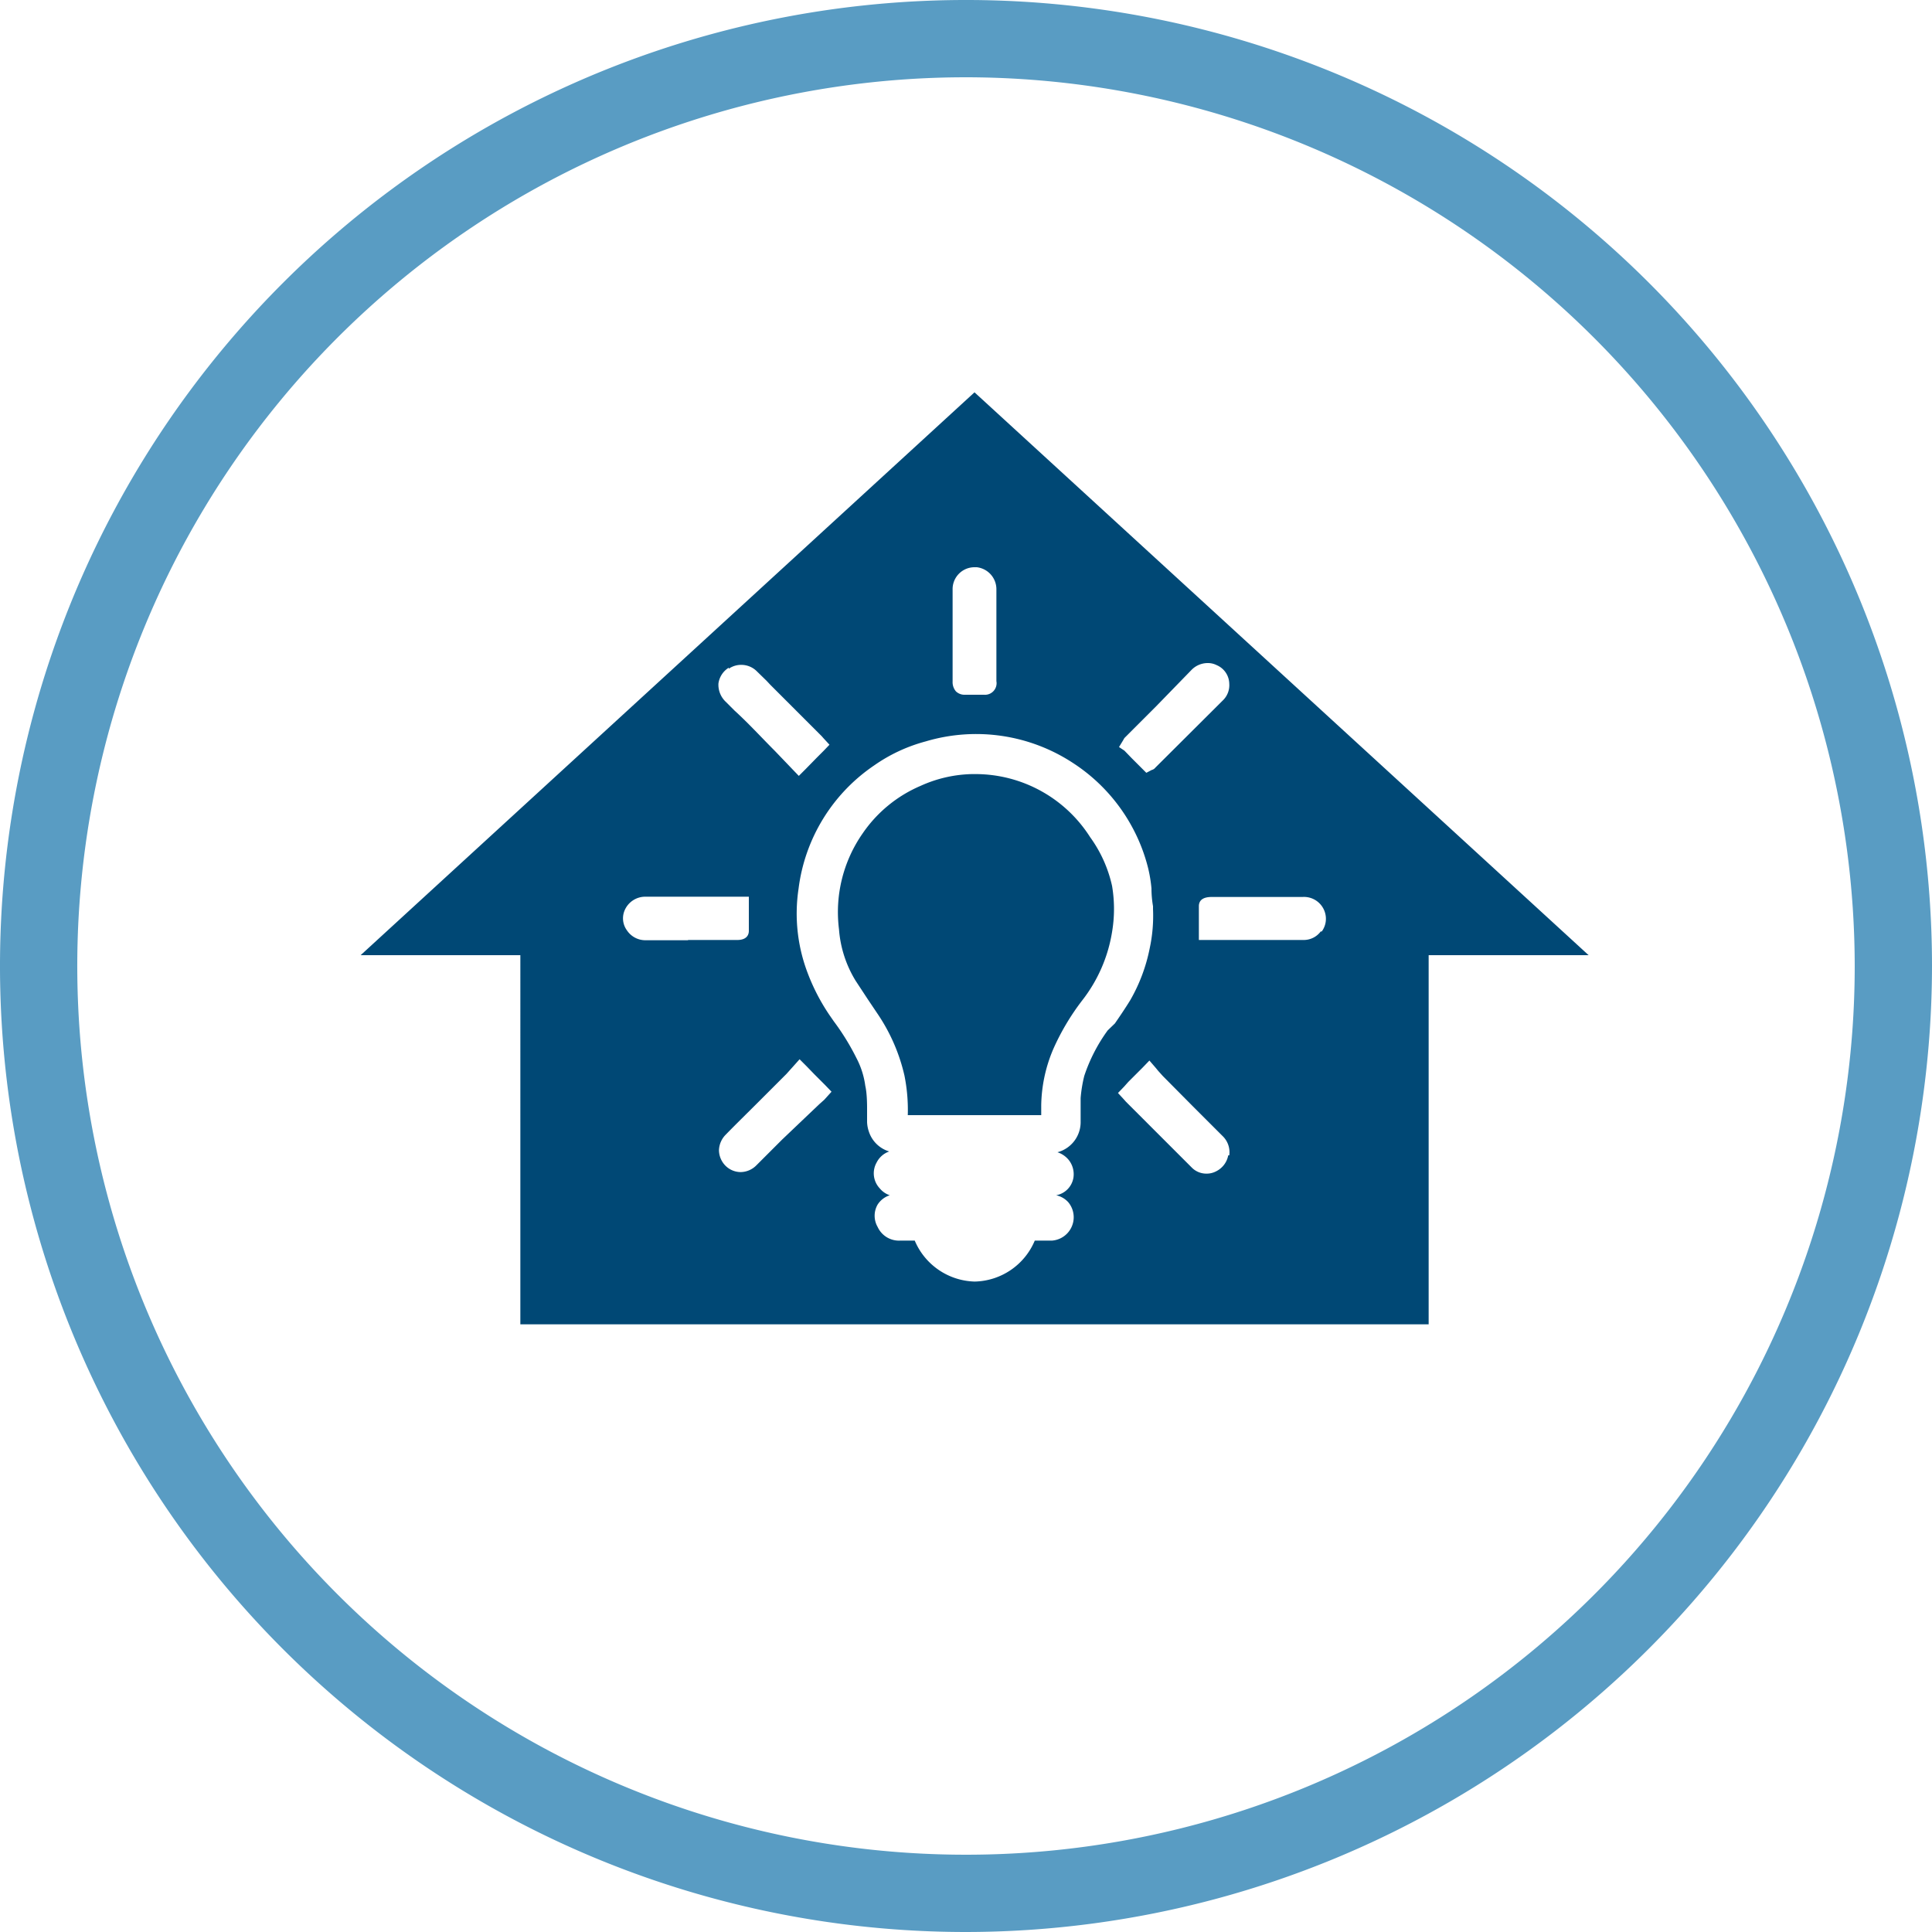
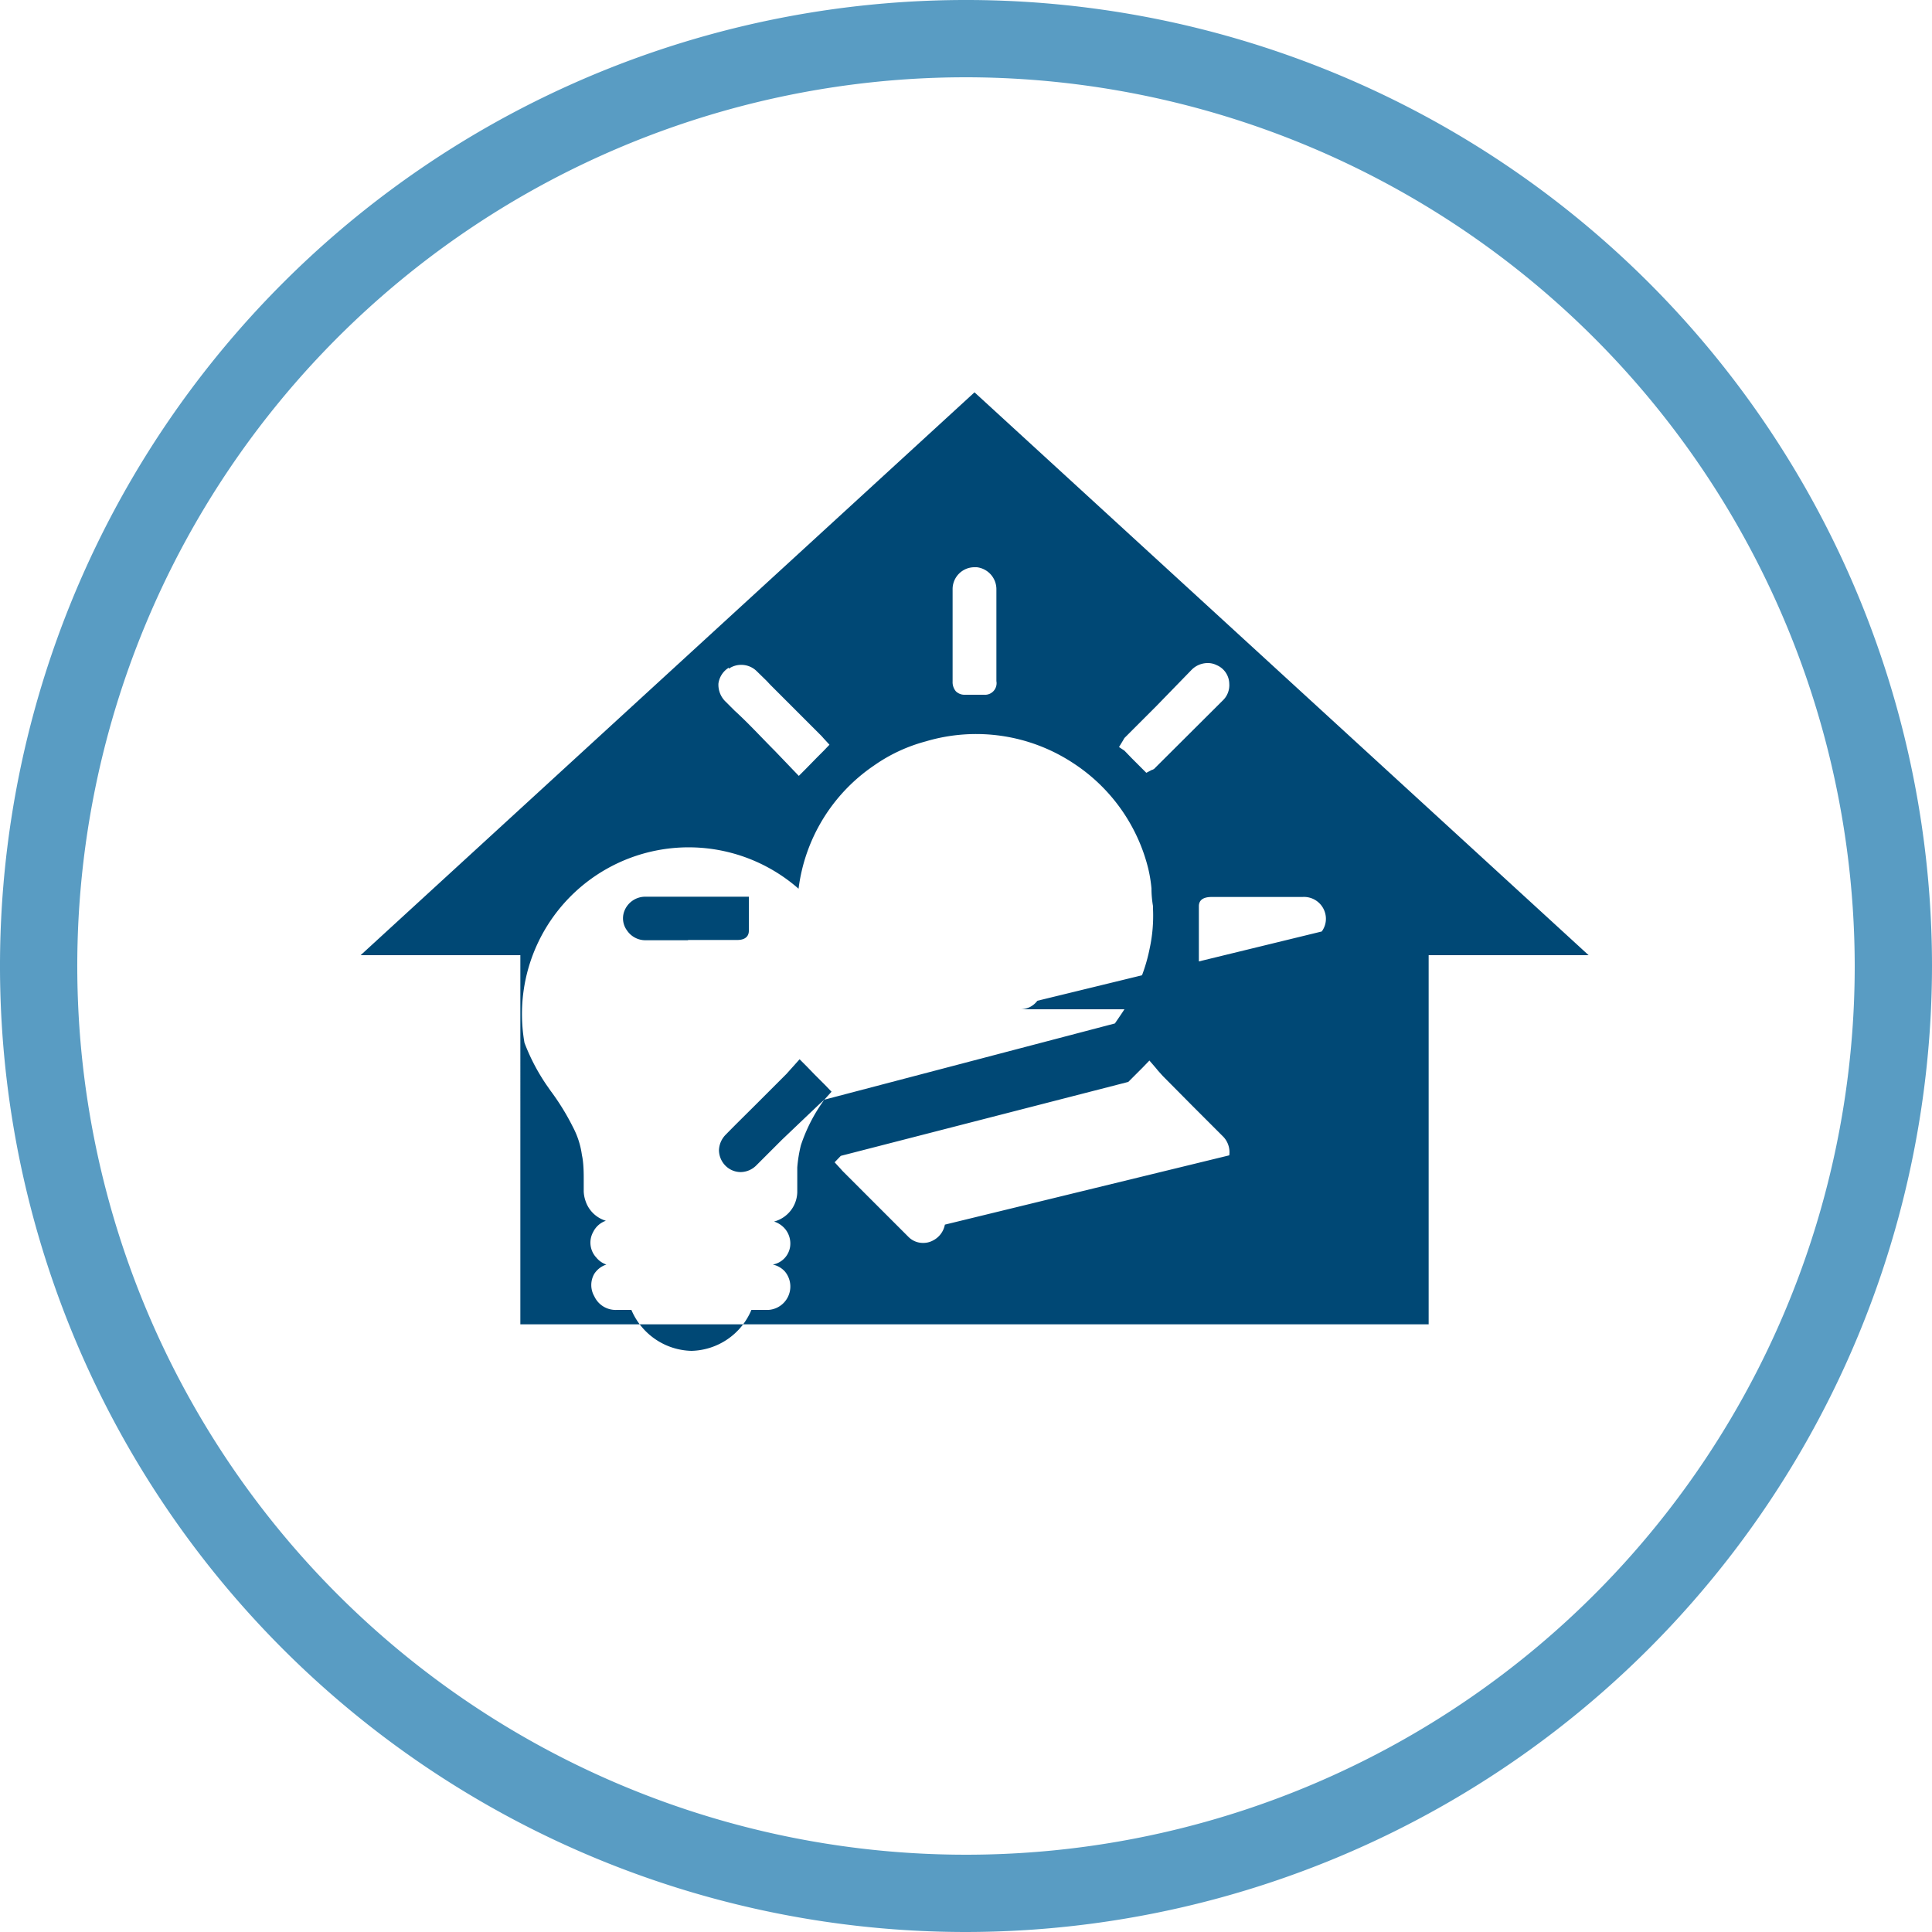
<svg xmlns="http://www.w3.org/2000/svg" id="Layer_1" data-name="Layer 1" viewBox="0 0 75 75">
  <path d="M37.5,75A37.5,37.5,0,1,1,75,37.5,37.54,37.54,0,0,1,37.5,75Zm0-72A34.5,34.5,0,1,0,72,37.5,34.54,34.54,0,0,0,37.5,3Z" style="fill: #599cc3" />
  <g>
-     <path d="M42.32,32.5a5.28,5.28,0,0,0-4.4-2.45h-.19a5.08,5.08,0,0,0-2,.46,5.19,5.19,0,0,0-2.24,1.84,5.34,5.34,0,0,0-.92,3.73,4.45,4.45,0,0,0,.65,2l.48.73.41.61a7.09,7.09,0,0,1,1,2.33,6.77,6.77,0,0,1,.13,1.54h5.18v-.38a5.77,5.77,0,0,1,.47-2.19A9.25,9.25,0,0,1,42,38.85a5.82,5.82,0,0,0,1.17-2.67,5.37,5.37,0,0,0,0-1.79A5.1,5.1,0,0,0,42.32,32.5Z" style="fill: #004875" />
-     <path d="M37.83,15.23,14,37.08h6.2V51.41H55.46V37.08h6.21Zm5.78,13.49a.33.33,0,0,1,.08-.11l1.18-1.18L46.26,26a.88.88,0,0,1,.61-.26.76.76,0,0,1,.36.08.8.8,0,0,1,.49.72.82.82,0,0,1-.26.66l-2.61,2.6a.25.25,0,0,1-.14.09L44.5,30l-.18-.18-.39-.39-.28-.29L43.44,29Zm-6.63-4V22.89a.85.85,0,0,1,.86-.87h.08a.86.86,0,0,1,.76.87c0,.22,0,.45,0,.66v2.89a.45.45,0,0,1-.48.53h-.74a.48.48,0,0,1-.35-.13.55.55,0,0,1-.13-.38V24.68Zm-8.69,1.24a.84.84,0,0,1,.49-.15.85.85,0,0,1,.58.23l.4.39.14.15,2,2,.07.08h0l.23.25-.23.24-.25.25-.45.46-.26.26-.25-.26-.21-.22-.47-.49c-.52-.52-1-1.05-1.57-1.57l-.34-.34a.91.91,0,0,1-.28-.71A.86.86,0,0,1,28.29,25.92ZM26.71,36.5H25.05a.86.86,0,0,1-.71-.38.79.79,0,0,1-.1-.76.87.87,0,0,1,.83-.55h4v1.32c0,.06,0,.36-.45.36H26.71ZM32,42.69l-.19.17-.4.38-1.05,1-1,1a.87.87,0,0,1-.61.26.84.84,0,0,1-.58-.24.87.87,0,0,1-.26-.61.9.9,0,0,1,.27-.61c.4-.41.81-.81,1.21-1.21l1.14-1.14.17-.19.09-.1.25-.28.27.27.3.31.42.42.25.26ZM43,40a6.45,6.45,0,0,0-.91,1.77,5.31,5.31,0,0,0-.14.86c0,.26,0,.54,0,.81v.15a1.21,1.21,0,0,1-.9,1.14.94.94,0,0,1,.43.29.89.89,0,0,1,.19.7.83.83,0,0,1-.67.68.88.88,0,0,1,.47.27.91.91,0,0,1-.63,1.49h-.67a2.59,2.59,0,0,1-2.33,1.59h0a2.6,2.6,0,0,1-2.33-1.59h-.56a.91.91,0,0,1-.88-.53.87.87,0,0,1,0-.87.88.88,0,0,1,.47-.36.86.86,0,0,1-.39-.27.85.85,0,0,1-.12-1,.86.86,0,0,1,.49-.43,1.19,1.19,0,0,1-.79-.77,1.27,1.27,0,0,1-.07-.37c0-.17,0-.34,0-.5s0-.61-.07-.91a3.23,3.23,0,0,0-.34-1.07,9.33,9.33,0,0,0-.88-1.43l-.16-.23a7.81,7.81,0,0,1-.85-1.63A6.47,6.47,0,0,1,31,34.5a6.8,6.8,0,0,1,2.94-4.79,6.32,6.32,0,0,1,2-.93,6.85,6.85,0,0,1,5.73.85A6.85,6.85,0,0,1,44,32.2a6.76,6.76,0,0,1,.57,1.5,5.38,5.38,0,0,1,.13.79q0,.34.06.69v.11a6,6,0,0,1-.13,1.53,6.61,6.61,0,0,1-.75,2c-.19.31-.4.62-.6.91Zm4.68,4.85a.87.87,0,0,1-.47.62.78.78,0,0,1-.37.09.79.79,0,0,1-.57-.23l-1.06-1.06-.38-.38-1.12-1.12-.08-.09,0,0-.23-.25.24-.25L43.8,42l.55-.55.27-.28.25.29.09.11.18.2,1.14,1.15,1.18,1.18A.87.87,0,0,1,47.72,44.85Zm3.59-8.69a.82.82,0,0,1-.66.33H46.54V35.18c0-.24.17-.36.5-.36h3.53a.85.85,0,0,1,.87.62A.83.83,0,0,1,51.31,36.16Z" style="fill: #004875" />
+     <path d="M37.83,15.23,14,37.08h6.2V51.41H55.46V37.08h6.21Zm5.78,13.49a.33.33,0,0,1,.08-.11l1.18-1.18L46.26,26a.88.88,0,0,1,.61-.26.76.76,0,0,1,.36.08.8.8,0,0,1,.49.72.82.82,0,0,1-.26.66l-2.61,2.6a.25.25,0,0,1-.14.09L44.5,30l-.18-.18-.39-.39-.28-.29L43.44,29Zm-6.63-4V22.89a.85.85,0,0,1,.86-.87h.08a.86.86,0,0,1,.76.87c0,.22,0,.45,0,.66v2.89a.45.45,0,0,1-.48.53h-.74a.48.48,0,0,1-.35-.13.55.55,0,0,1-.13-.38V24.68Zm-8.69,1.24a.84.84,0,0,1,.49-.15.85.85,0,0,1,.58.23l.4.39.14.15,2,2,.07.08h0l.23.25-.23.24-.25.25-.45.46-.26.26-.25-.26-.21-.22-.47-.49c-.52-.52-1-1.05-1.57-1.57l-.34-.34a.91.91,0,0,1-.28-.71A.86.86,0,0,1,28.29,25.92ZM26.71,36.5H25.05a.86.86,0,0,1-.71-.38.79.79,0,0,1-.1-.76.87.87,0,0,1,.83-.55h4v1.32c0,.06,0,.36-.45.36H26.71ZM32,42.69l-.19.17-.4.38-1.05,1-1,1a.87.87,0,0,1-.61.26.84.84,0,0,1-.58-.24.87.87,0,0,1-.26-.61.9.9,0,0,1,.27-.61c.4-.41.81-.81,1.21-1.21l1.14-1.14.17-.19.09-.1.25-.28.27.27.3.31.42.42.25.26Za6.45,6.45,0,0,0-.91,1.77,5.31,5.31,0,0,0-.14.86c0,.26,0,.54,0,.81v.15a1.21,1.21,0,0,1-.9,1.14.94.94,0,0,1,.43.29.89.89,0,0,1,.19.7.83.83,0,0,1-.67.68.88.88,0,0,1,.47.27.91.91,0,0,1-.63,1.49h-.67a2.59,2.59,0,0,1-2.33,1.59h0a2.6,2.6,0,0,1-2.33-1.59h-.56a.91.91,0,0,1-.88-.53.87.87,0,0,1,0-.87.88.88,0,0,1,.47-.36.86.86,0,0,1-.39-.27.85.85,0,0,1-.12-1,.86.86,0,0,1,.49-.43,1.19,1.19,0,0,1-.79-.77,1.27,1.27,0,0,1-.07-.37c0-.17,0-.34,0-.5s0-.61-.07-.91a3.23,3.23,0,0,0-.34-1.07,9.33,9.33,0,0,0-.88-1.43l-.16-.23a7.81,7.81,0,0,1-.85-1.63A6.47,6.47,0,0,1,31,34.5a6.8,6.8,0,0,1,2.94-4.79,6.32,6.32,0,0,1,2-.93,6.85,6.85,0,0,1,5.73.85A6.85,6.85,0,0,1,44,32.2a6.76,6.76,0,0,1,.57,1.5,5.38,5.38,0,0,1,.13.79q0,.34.06.69v.11a6,6,0,0,1-.13,1.53,6.61,6.61,0,0,1-.75,2c-.19.31-.4.62-.6.91Zm4.68,4.85a.87.87,0,0,1-.47.62.78.78,0,0,1-.37.09.79.79,0,0,1-.57-.23l-1.06-1.06-.38-.38-1.12-1.12-.08-.09,0,0-.23-.25.24-.25L43.8,42l.55-.55.27-.28.25.29.09.11.18.2,1.14,1.15,1.18,1.18A.87.87,0,0,1,47.72,44.85Zm3.59-8.69a.82.82,0,0,1-.66.33H46.54V35.18c0-.24.17-.36.5-.36h3.53a.85.85,0,0,1,.87.62A.83.83,0,0,1,51.31,36.16Z" style="fill: #004875" />
  </g>
</svg>